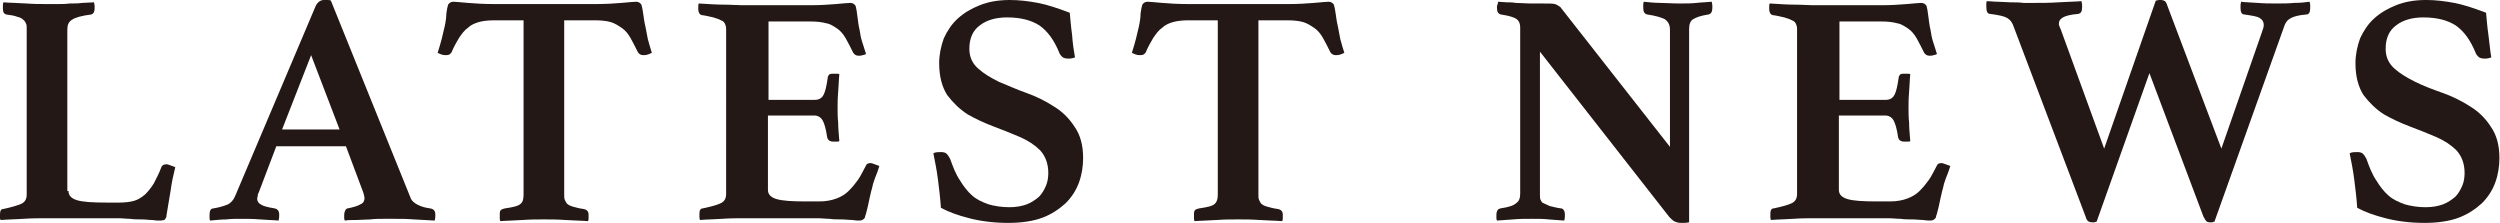
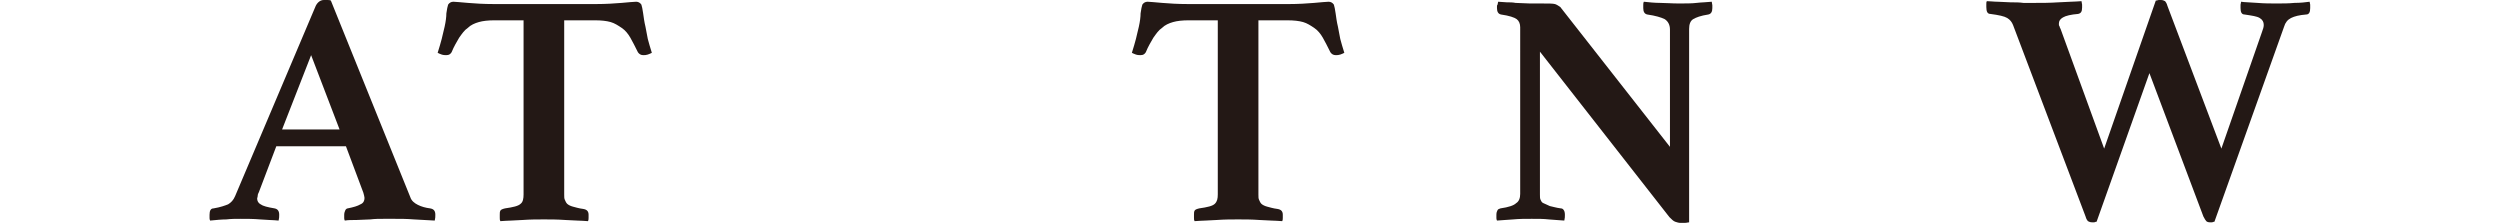
<svg xmlns="http://www.w3.org/2000/svg" version="1.1" id="圖層_1" x="0px" y="0px" width="430.7px" height="38.4px" viewBox="0 0 430.7 38.4" style="enable-background:new 0 0 430.7 38.4;" xml:space="preserve">
  <style type="text/css">
	.st0{fill:#231815;}
</style>
  <g>
    <g>
-       <path class="st0" d="M11.8,32.9c0,0.8,0.5,1.3,1.5,1.6c1,0.3,2.7,0.4,5.1,0.4h2.2c0.9,0,1.8-0.1,2.5-0.3c0.7-0.2,1.3-0.6,1.9-1.1    c0.5-0.5,1-1.1,1.5-1.9c0.4-0.8,0.9-1.7,1.3-2.8c0.1-0.3,0.4-0.5,0.9-0.5c0.2,0,0.4,0.1,0.7,0.2c0.3,0.1,0.5,0.2,0.8,0.3    c-0.3,1.2-0.6,2.5-0.8,4c-0.2,1.4-0.5,2.8-0.7,4.2c0,0.5-0.2,0.7-0.4,0.9C27.9,38,27.7,38,27.5,38c-0.3,0-0.7,0-1.3-0.1    c-0.6,0-1.1-0.1-1.8-0.1c-0.6,0-1.3,0-2-0.1c-0.7,0-1.2-0.1-1.7-0.1H7.8c-1.1,0-2.4,0-3.8,0.1c-1.4,0.1-2.7,0.1-3.8,0.2    C0,37.9,0,37.7,0,37.4c0-0.2,0-0.4,0-0.5C0,36.3,0.2,36,0.6,36C2,35.7,3,35.4,3.7,35.1c0.6-0.3,0.9-0.8,0.9-1.6V5    c0-0.4,0-0.7-0.1-0.9S4.3,3.6,4,3.4C3.8,3.2,3.5,3,3,2.9C2.5,2.7,1.9,2.6,1.1,2.5c-0.4-0.1-0.6-0.4-0.6-1c0-0.1,0-0.3,0-0.5    c0-0.2,0-0.4,0.1-0.6c1.2,0.1,2.5,0.1,3.9,0.2c1.4,0.1,2.6,0.1,3.6,0.1c0.5,0,1.1,0,1.8,0c0.7,0,1.4,0,2.1-0.1    c0.7,0,1.5,0,2.2-0.1c0.7,0,1.4-0.1,2-0.1c0,0.2,0.1,0.4,0.1,0.6c0,0.2,0,0.4,0,0.5c0,0.5-0.2,0.9-0.6,1c-1.6,0.2-2.7,0.5-3.3,0.9    c-0.6,0.4-0.8,0.9-0.8,1.7V32.9z" />
      <path class="st0" d="M59.6,25.2h-12l-3,7.9c-0.1,0.2-0.2,0.4-0.2,0.6c0,0.2-0.1,0.4-0.1,0.5c0,0.4,0.2,0.8,0.6,1    c0.4,0.3,1.2,0.5,2.4,0.7c0.5,0.1,0.8,0.4,0.8,1.1c0,0.3,0,0.6-0.1,1c-1-0.1-2.1-0.1-3.2-0.2c-1.1-0.1-2.3-0.1-3.4-0.1    c-0.8,0-1.6,0-2.4,0.1c-0.8,0-1.8,0.1-2.8,0.2c-0.1-0.2-0.1-0.3-0.1-0.5c0-0.2,0-0.3,0-0.5c0-0.7,0.2-1.1,0.7-1.1    c1.2-0.2,2-0.5,2.5-0.7c0.5-0.3,0.9-0.7,1.2-1.4L54.4,1c0.3-0.6,0.8-1,1.4-1c0.2,0,0.4,0,0.6,0c0.2,0,0.4,0,0.6,0.1L70.7,34    c0.2,0.6,0.7,1,1.3,1.3c0.6,0.3,1.3,0.5,2.1,0.6C74.7,36,75,36.3,75,37c0,0.3,0,0.6-0.1,1c-1.2-0.1-2.4-0.1-3.6-0.2    c-1.2-0.1-2.3-0.1-3.3-0.1c-0.5,0-1.2,0-1.9,0c-0.8,0-1.5,0-2.3,0.1c-0.8,0-1.6,0.1-2.4,0.1c-0.8,0-1.4,0-2,0.1    c-0.1-0.2-0.1-0.3-0.1-0.5c0-0.2,0-0.3,0-0.5c0-0.3,0.1-0.6,0.2-0.8c0.1-0.2,0.3-0.3,0.4-0.3c1-0.2,1.7-0.4,2.2-0.7    c0.5-0.2,0.7-0.6,0.7-1.1c0-0.2-0.1-0.5-0.2-0.9L59.6,25.2z M58.5,22.3L53.6,9.5l-5,12.8H58.5z" />
      <path class="st0" d="M97.2,3.5v30c0,0.4,0,0.7,0.1,0.9c0.1,0.2,0.2,0.5,0.4,0.7c0.2,0.2,0.6,0.4,1,0.5c0.4,0.1,1,0.3,1.8,0.4    c0.6,0.1,0.9,0.4,0.9,1c0,0.1,0,0.3,0,0.5c0,0.2,0,0.4-0.1,0.6c-1.2-0.1-2.5-0.1-3.9-0.2c-1.4-0.1-2.6-0.1-3.7-0.1    c-1.1,0-2.3,0-3.7,0.1c-1.3,0.1-2.6,0.1-3.8,0.2c-0.1-0.2-0.1-0.3-0.1-0.6c0-0.2,0-0.4,0-0.5c0-0.3,0-0.5,0.1-0.7    c0.1-0.2,0.4-0.3,0.8-0.4c1.4-0.2,2.3-0.4,2.7-0.8c0.4-0.3,0.5-0.9,0.5-1.6v-30h-5c-1.1,0-2,0.1-2.7,0.3c-0.7,0.2-1.4,0.5-1.9,1    c-0.6,0.4-1,1-1.5,1.7c-0.4,0.7-0.9,1.5-1.3,2.5c-0.2,0.3-0.4,0.5-0.9,0.5c-0.2,0-0.5,0-0.8-0.1c-0.3-0.1-0.5-0.2-0.7-0.3    c0.3-0.9,0.5-1.7,0.7-2.4c0.2-0.7,0.3-1.4,0.5-2.1c0.2-0.9,0.3-1.7,0.3-2.3c0.1-0.7,0.2-1.2,0.3-1.5c0.2-0.3,0.5-0.5,0.9-0.5    c0.4,0,1.2,0.1,2.5,0.2c1.2,0.1,2.7,0.2,4.5,0.2h17.6c1.7,0,3.2-0.1,4.4-0.2c1.2-0.1,2.1-0.2,2.5-0.2c0.4,0,0.7,0.2,0.9,0.5    c0.1,0.3,0.2,0.8,0.3,1.5c0.1,0.7,0.2,1.5,0.4,2.3c0.1,0.7,0.3,1.4,0.4,2.1c0.2,0.7,0.4,1.5,0.7,2.4c-0.2,0.1-0.4,0.2-0.7,0.3    s-0.5,0.1-0.8,0.1c-0.4,0-0.7-0.2-0.9-0.5c-0.5-1-0.9-1.8-1.3-2.5c-0.4-0.7-0.9-1.3-1.5-1.7c-0.6-0.4-1.2-0.8-1.9-1    c-0.7-0.2-1.6-0.3-2.7-0.3H97.2z" />
-       <path class="st0" d="M132.4,3.5v13.7h8c0.7,0,1.2-0.3,1.5-0.9c0.3-0.6,0.5-1.5,0.7-2.9c0-0.3,0.2-0.5,0.3-0.6    c0.2-0.1,0.4-0.1,0.7-0.1c0.1,0,0.3,0,0.5,0c0.2,0,0.4,0,0.5,0.1c-0.1,0.9-0.1,1.9-0.2,3c-0.1,1.2-0.1,2.1-0.1,2.9    c0,0.7,0,1.5,0.1,2.4c0,0.9,0.1,2,0.2,3.2c-0.1,0.1-0.3,0.1-0.5,0.1c-0.2,0-0.4,0-0.5,0c-0.7,0-1-0.3-1.1-0.8    c-0.2-1.4-0.5-2.4-0.8-2.9c-0.3-0.5-0.8-0.8-1.4-0.8h-8v12.8c0,0.8,0.5,1.3,1.5,1.6c1,0.3,2.7,0.4,5,0.4h2.4    c1.1,0,2.1-0.2,2.9-0.5c0.8-0.3,1.5-0.7,2.1-1.3c0.6-0.6,1.1-1.2,1.6-1.9c0.5-0.7,0.9-1.6,1.4-2.5c0.1-0.3,0.4-0.4,0.8-0.4    c0.2,0,0.4,0.1,0.7,0.2c0.3,0.1,0.5,0.2,0.8,0.3c-0.1,0.3-0.2,0.6-0.3,0.9c-0.1,0.3-0.2,0.5-0.3,0.8c-0.2,0.4-0.3,0.9-0.5,1.4    c-0.1,0.5-0.2,0.9-0.3,1.2c-0.1,0.4-0.2,0.8-0.3,1.3c-0.1,0.5-0.2,0.9-0.3,1.4c-0.1,0.4-0.2,0.8-0.3,1.2c-0.1,0.3-0.2,0.6-0.2,0.7    c-0.2,0.3-0.5,0.5-0.9,0.5c-0.3,0-0.7,0-1.3-0.1c-0.6,0-1.2-0.1-1.9-0.1c-0.7,0-1.3,0-2-0.1c-0.7,0-1.3-0.1-1.8-0.1h-12.9    c-1.1,0-2.4,0-3.8,0.1c-1.4,0.1-2.7,0.1-3.8,0.2c-0.1-0.2-0.1-0.4-0.1-0.6c0-0.2,0-0.4,0-0.5c0-0.6,0.2-0.9,0.6-0.9    c1.4-0.3,2.5-0.6,3.1-0.9c0.6-0.3,0.9-0.8,0.9-1.6V5c0-0.4-0.1-0.7-0.2-0.9s-0.3-0.5-0.7-0.6c-0.3-0.2-0.7-0.3-1.3-0.5    c-0.5-0.1-1.2-0.3-2-0.4c-0.4-0.1-0.6-0.5-0.6-1c0-0.2,0-0.4,0-0.5s0-0.4,0.1-0.5c1.6,0.1,3.1,0.2,4.3,0.2c1.3,0,2.3,0.1,3.2,0.1    h11.7c1.7,0,3.2-0.1,4.4-0.2s2.1-0.2,2.5-0.2c0.4,0,0.7,0.2,0.9,0.5c0.1,0.3,0.2,0.9,0.3,1.7c0.1,0.8,0.2,1.7,0.4,2.5    c0.1,0.6,0.2,1.3,0.4,1.9s0.4,1.3,0.7,2.2c-0.2,0.1-0.4,0.2-0.6,0.2c-0.2,0.1-0.5,0.1-0.7,0.1c-0.4,0-0.7-0.2-0.9-0.5    c-0.5-1-0.9-1.8-1.3-2.5c-0.4-0.7-0.9-1.3-1.5-1.7c-0.6-0.4-1.2-0.8-1.9-0.9c-0.7-0.2-1.6-0.3-2.7-0.3H132.4z" />
-       <path class="st0" d="M185.2,9.9c-0.3,0.1-0.7,0.2-1.1,0.2c-0.5,0-0.9-0.1-1.1-0.3c-0.2-0.2-0.4-0.4-0.5-0.7    c-0.9-2.2-2-3.7-3.4-4.7c-1.4-0.9-3.2-1.4-5.6-1.4c-1.8,0-3.4,0.4-4.6,1.3c-1.3,0.9-1.9,2.3-1.9,4.1c0,1.4,0.5,2.5,1.5,3.4    c1,0.9,2.2,1.6,3.6,2.3c1.5,0.6,3,1.3,4.7,1.9c1.7,0.6,3.3,1.4,4.7,2.3c1.5,0.9,2.7,2.1,3.6,3.5c1,1.4,1.5,3.2,1.5,5.4    c0,1.4-0.2,2.8-0.7,4.2c-0.5,1.4-1.3,2.6-2.3,3.6c-1.1,1-2.4,1.9-4,2.5c-1.6,0.6-3.6,0.9-5.9,0.9c-2.5,0-4.8-0.3-6.7-0.8    c-2-0.5-3.6-1.1-4.9-1.8c-0.1-1.6-0.3-3.2-0.5-4.8c-0.2-1.6-0.5-3.1-0.8-4.6c0.4-0.2,0.8-0.2,1.3-0.2c0.5,0,0.8,0.1,1,0.3    c0.2,0.2,0.4,0.5,0.6,0.9c0.5,1.4,1,2.7,1.7,3.7c0.6,1,1.3,1.9,2.1,2.6c0.8,0.7,1.7,1.1,2.8,1.5c1,0.3,2.3,0.5,3.6,0.5    c1.2,0,2.2-0.2,3-0.5c0.8-0.3,1.5-0.8,2.1-1.3c0.5-0.5,0.9-1.2,1.2-1.9c0.3-0.7,0.4-1.5,0.4-2.2c0-1.6-0.5-2.9-1.4-3.9    c-0.9-0.9-2.1-1.7-3.5-2.3c-1.4-0.6-2.9-1.2-4.5-1.8c-1.6-0.6-3.1-1.3-4.5-2.1c-1.4-0.9-2.5-2-3.5-3.3c-0.9-1.4-1.4-3.2-1.4-5.5    c0-1.5,0.3-2.9,0.8-4.3c0.6-1.3,1.4-2.5,2.4-3.4c1.1-1,2.3-1.7,3.8-2.3C170.3,0.3,172,0,174,0c1.6,0,3.2,0.2,4.8,0.5    c1.6,0.3,3.4,0.9,5.5,1.7c0.1,1.1,0.2,2.4,0.4,3.8C184.8,7.5,185,8.8,185.2,9.9z" />
      <path class="st0" d="M216.8,3.5v30c0,0.4,0,0.7,0.1,0.9c0.1,0.2,0.2,0.5,0.4,0.7c0.2,0.2,0.6,0.4,1,0.5c0.4,0.1,1,0.3,1.8,0.4    c0.6,0.1,0.9,0.4,0.9,1c0,0.1,0,0.3,0,0.5c0,0.2,0,0.4-0.1,0.6c-1.2-0.1-2.5-0.1-3.9-0.2c-1.4-0.1-2.6-0.1-3.7-0.1    c-1.1,0-2.3,0-3.7,0.1c-1.3,0.1-2.6,0.1-3.8,0.2c-0.1-0.2-0.1-0.3-0.1-0.6c0-0.2,0-0.4,0-0.5c0-0.3,0-0.5,0.1-0.7s0.4-0.3,0.8-0.4    c1.4-0.2,2.3-0.4,2.7-0.8s0.5-0.9,0.5-1.6v-30h-5c-1.1,0-2,0.1-2.7,0.3c-0.7,0.2-1.4,0.5-1.9,1c-0.6,0.4-1,1-1.5,1.7    c-0.4,0.7-0.9,1.5-1.3,2.5c-0.2,0.3-0.4,0.5-0.9,0.5c-0.2,0-0.5,0-0.8-0.1c-0.3-0.1-0.5-0.2-0.7-0.3c0.3-0.9,0.5-1.7,0.7-2.4    c0.2-0.7,0.3-1.4,0.5-2.1c0.2-0.9,0.3-1.7,0.3-2.3c0.1-0.7,0.2-1.2,0.3-1.5c0.2-0.3,0.5-0.5,0.9-0.5c0.4,0,1.2,0.1,2.5,0.2    c1.2,0.1,2.7,0.2,4.5,0.2H222c1.7,0,3.2-0.1,4.4-0.2c1.2-0.1,2.1-0.2,2.5-0.2c0.4,0,0.7,0.2,0.9,0.5c0.1,0.3,0.2,0.8,0.3,1.5    c0.1,0.7,0.2,1.5,0.4,2.3c0.1,0.7,0.3,1.4,0.4,2.1c0.2,0.7,0.4,1.5,0.7,2.4c-0.2,0.1-0.4,0.2-0.7,0.3c-0.3,0.1-0.5,0.1-0.8,0.1    c-0.4,0-0.7-0.2-0.9-0.5c-0.5-1-0.9-1.8-1.3-2.5c-0.4-0.7-0.9-1.3-1.5-1.7c-0.6-0.4-1.2-0.8-1.9-1c-0.7-0.2-1.6-0.3-2.7-0.3H216.8    z" />
      <path class="st0" d="M287.7,25.3V5.1c0-0.8-0.3-1.4-0.9-1.8c-0.6-0.3-1.6-0.6-3-0.8c-0.5-0.1-0.7-0.5-0.7-1.1c0-0.1,0-0.3,0-0.5    c0-0.2,0-0.4,0.1-0.6c0.9,0.1,1.9,0.2,2.8,0.2s2,0.1,3.2,0.1c1.2,0,2.3,0,3.1-0.1s1.7-0.1,2.6-0.2c0,0.2,0.1,0.4,0.1,0.6    c0,0.2,0,0.3,0,0.5c0,0.6-0.2,1-0.7,1.1c-1.3,0.2-2.1,0.5-2.6,0.8s-0.7,0.9-0.7,1.7v33.3c-0.2,0-0.4,0.1-0.8,0.1    c-0.4,0-0.6,0-0.7,0c-0.3,0-0.6-0.1-0.9-0.2c-0.3-0.1-0.6-0.4-1-0.8L265.3,8.9v24.6c0,0.4,0,0.7,0.1,0.9c0.1,0.2,0.2,0.5,0.5,0.6    s0.6,0.3,1.1,0.5c0.5,0.1,1.1,0.3,1.9,0.4c0.2,0,0.4,0.1,0.5,0.3c0.1,0.1,0.2,0.4,0.2,0.8c0,0.3,0,0.6-0.1,1    c-1-0.1-1.8-0.1-2.7-0.2c-0.8-0.1-1.8-0.1-2.9-0.1c-1.1,0-2.2,0-3.2,0.1c-1,0.1-1.9,0.1-2.8,0.2c-0.1-0.2-0.1-0.3-0.1-0.5    c0-0.2,0-0.3,0-0.5c0-0.4,0.1-0.6,0.2-0.8c0.1-0.2,0.3-0.2,0.5-0.3c1.4-0.2,2.3-0.5,2.7-0.9c0.5-0.3,0.7-0.9,0.7-1.6V4.7    c0-0.6-0.2-1.1-0.6-1.4c-0.4-0.3-1.3-0.6-2.7-0.8c-0.5-0.1-0.7-0.5-0.7-1.1c0-0.1,0-0.2,0-0.3c0-0.1,0-0.2,0.1-0.3l0.1-0.5    c0.5,0,1,0.1,1.5,0.1c0.5,0,1,0,1.5,0.1c0.8,0,1.7,0.1,2.5,0.1c0.9,0,1.5,0,2.1,0c1.1,0,1.8,0,2.2,0.1c0.3,0.1,0.6,0.3,0.9,0.5    L287.7,25.3z" />
-       <path class="st0" d="M316.9,3.5v13.7h8c0.7,0,1.2-0.3,1.5-0.9c0.3-0.6,0.5-1.5,0.7-2.9c0-0.3,0.2-0.5,0.3-0.6    c0.2-0.1,0.4-0.1,0.7-0.1c0.1,0,0.3,0,0.5,0c0.2,0,0.4,0,0.5,0.1c-0.1,0.9-0.1,1.9-0.2,3c-0.1,1.2-0.1,2.1-0.1,2.9    c0,0.7,0,1.5,0.1,2.4c0,0.9,0.1,2,0.2,3.2c-0.1,0.1-0.3,0.1-0.5,0.1c-0.2,0-0.4,0-0.5,0c-0.7,0-1-0.3-1.1-0.8    c-0.2-1.4-0.5-2.4-0.8-2.9c-0.3-0.5-0.8-0.8-1.4-0.8h-8v12.8c0,0.8,0.5,1.3,1.5,1.6c1,0.3,2.7,0.4,5,0.4h2.4    c1.1,0,2.1-0.2,2.9-0.5c0.8-0.3,1.5-0.7,2.1-1.3s1.1-1.2,1.6-1.9s0.9-1.6,1.4-2.5c0.1-0.3,0.4-0.4,0.8-0.4c0.2,0,0.4,0.1,0.7,0.2    c0.3,0.1,0.5,0.2,0.8,0.3c-0.1,0.3-0.2,0.6-0.3,0.9c-0.1,0.3-0.2,0.5-0.3,0.8c-0.2,0.4-0.3,0.9-0.5,1.4c-0.1,0.5-0.2,0.9-0.3,1.2    c-0.1,0.4-0.2,0.8-0.3,1.3c-0.1,0.5-0.2,0.9-0.3,1.4c-0.1,0.4-0.2,0.8-0.3,1.2c-0.1,0.3-0.2,0.6-0.2,0.7c-0.2,0.3-0.5,0.5-0.9,0.5    c-0.3,0-0.7,0-1.3-0.1c-0.6,0-1.2-0.1-1.9-0.1c-0.7,0-1.3,0-2-0.1c-0.7,0-1.3-0.1-1.8-0.1h-12.9c-1.1,0-2.4,0-3.8,0.1    c-1.4,0.1-2.7,0.1-3.8,0.2c-0.1-0.2-0.1-0.4-0.1-0.6c0-0.2,0-0.4,0-0.5c0-0.6,0.2-0.9,0.6-0.9c1.4-0.3,2.5-0.6,3.1-0.9    c0.6-0.3,0.9-0.8,0.9-1.6V5c0-0.4-0.1-0.7-0.2-0.9c-0.1-0.2-0.3-0.5-0.7-0.6c-0.3-0.2-0.7-0.3-1.3-0.5c-0.5-0.1-1.2-0.3-2-0.4    c-0.4-0.1-0.6-0.5-0.6-1c0-0.2,0-0.4,0-0.5s0-0.4,0.1-0.5c1.6,0.1,3.1,0.2,4.3,0.2s2.3,0.1,3.2,0.1h11.7c1.7,0,3.2-0.1,4.4-0.2    c1.2-0.1,2.1-0.2,2.5-0.2c0.4,0,0.7,0.2,0.9,0.5c0.1,0.3,0.2,0.9,0.3,1.7c0.1,0.8,0.2,1.7,0.4,2.5c0.1,0.6,0.2,1.3,0.4,1.9    c0.2,0.6,0.4,1.3,0.7,2.2c-0.2,0.1-0.4,0.2-0.6,0.2c-0.2,0.1-0.5,0.1-0.7,0.1c-0.4,0-0.7-0.2-0.9-0.5c-0.5-1-0.9-1.8-1.3-2.5    c-0.4-0.7-0.9-1.3-1.5-1.7c-0.6-0.4-1.2-0.8-1.9-0.9c-0.7-0.2-1.6-0.3-2.7-0.3H316.9z" />
      <path class="st0" d="M371.4,0.1c0.2,0,0.4-0.1,0.5-0.1c0.2,0,0.3,0,0.4,0c0.3,0,0.5,0.1,0.7,0.2c0.1,0.1,0.3,0.4,0.4,0.8l9.3,24.6    l7-20.1c0.2-0.5,0.3-0.9,0.3-1.2c0-0.5-0.2-0.9-0.7-1.2s-1.3-0.4-2.6-0.6c-0.5,0-0.7-0.4-0.7-1.1c0-0.1,0-0.2,0-0.3    c0-0.1,0-0.2,0-0.3l0.1-0.5c0.6,0.1,1.6,0.1,2.8,0.2c1.2,0.1,2.3,0.1,3.3,0.1c1.1,0,2.1,0,3.1-0.1c1,0,1.9-0.1,2.6-0.2l0.1,0.5    c0,0.1,0,0.2,0,0.3c0,0.1,0,0.2,0,0.3c0,0.7-0.2,1.1-0.7,1.1c-1.2,0.1-2,0.3-2.6,0.6c-0.6,0.3-1,0.8-1.2,1.5l-12,33.6    c-0.2,0-0.3,0.1-0.4,0.1c-0.1,0-0.2,0-0.4,0c-0.3,0-0.5-0.1-0.6-0.2c-0.1-0.1-0.3-0.4-0.5-0.8l-9.3-24.7l-9.1,25.6    c-0.2,0-0.3,0.1-0.4,0.1c-0.1,0-0.2,0-0.4,0c-0.3,0-0.5-0.1-0.7-0.2c-0.1-0.1-0.3-0.4-0.4-0.8l-12.5-33c-0.2-0.5-0.5-0.9-1-1.2    c-0.5-0.3-1.4-0.5-2.9-0.7c-0.5,0-0.7-0.4-0.7-1.2c0-0.1,0-0.3,0-0.5c0-0.2,0-0.4,0.1-0.5c0.6,0,1.2,0.1,1.9,0.1    c0.7,0,1.5,0.1,2.2,0.1c0.7,0,1.5,0,2.2,0.1c0.7,0,1.3,0,1.9,0c1.3,0,2.6,0,4.1-0.1c1.5-0.1,2.8-0.1,4-0.2c0,0.2,0.1,0.4,0.1,0.6    c0,0.2,0,0.3,0,0.5c0,0.7-0.2,1-0.7,1.1c-1.2,0.1-2.1,0.3-2.6,0.6c-0.5,0.3-0.7,0.6-0.7,1.1c0,0.2,0,0.3,0.1,0.4    c0,0.1,0.1,0.3,0.2,0.5l7.5,20.6L371.4,0.1z" />
-       <path class="st0" d="M429.2,9.9c-0.3,0.1-0.7,0.2-1.1,0.2c-0.5,0-0.9-0.1-1.1-0.3c-0.2-0.2-0.4-0.4-0.5-0.7    c-0.9-2.2-2-3.7-3.4-4.7c-1.4-0.9-3.2-1.4-5.6-1.4c-1.8,0-3.4,0.4-4.6,1.3c-1.3,0.9-1.9,2.3-1.9,4.1c0,1.4,0.5,2.5,1.5,3.4    s2.2,1.6,3.6,2.3s3,1.3,4.7,1.9c1.7,0.6,3.3,1.4,4.7,2.3c1.5,0.9,2.7,2.1,3.6,3.5c1,1.4,1.5,3.2,1.5,5.4c0,1.4-0.2,2.8-0.7,4.2    c-0.5,1.4-1.3,2.6-2.3,3.6c-1.1,1-2.4,1.9-4,2.5s-3.6,0.9-5.9,0.9c-2.5,0-4.8-0.3-6.7-0.8c-2-0.5-3.6-1.1-4.9-1.8    c-0.1-1.6-0.3-3.2-0.5-4.8c-0.2-1.6-0.5-3.1-0.8-4.6c0.4-0.2,0.8-0.2,1.3-0.2c0.5,0,0.8,0.1,1,0.3c0.2,0.2,0.4,0.5,0.6,0.9    c0.5,1.4,1,2.7,1.7,3.7c0.6,1,1.3,1.9,2.1,2.6c0.8,0.7,1.7,1.1,2.8,1.5c1,0.3,2.3,0.5,3.6,0.5c1.2,0,2.2-0.2,3-0.5    c0.8-0.3,1.5-0.8,2.1-1.3c0.5-0.5,0.9-1.2,1.2-1.9c0.3-0.7,0.4-1.5,0.4-2.2c0-1.6-0.5-2.9-1.4-3.9c-0.9-0.9-2.1-1.7-3.5-2.3    c-1.4-0.6-2.9-1.2-4.5-1.8c-1.6-0.6-3.1-1.3-4.5-2.1c-1.4-0.9-2.5-2-3.5-3.3c-0.9-1.4-1.4-3.2-1.4-5.5c0-1.5,0.3-2.9,0.8-4.3    c0.6-1.3,1.4-2.5,2.4-3.4c1.1-1,2.3-1.7,3.8-2.3c1.5-0.6,3.2-0.9,5.2-0.9c1.6,0,3.2,0.2,4.8,0.5s3.4,0.9,5.5,1.7    c0.1,1.1,0.2,2.4,0.4,3.8S429,8.8,429.2,9.9z" />
    </g>
  </g>
</svg>